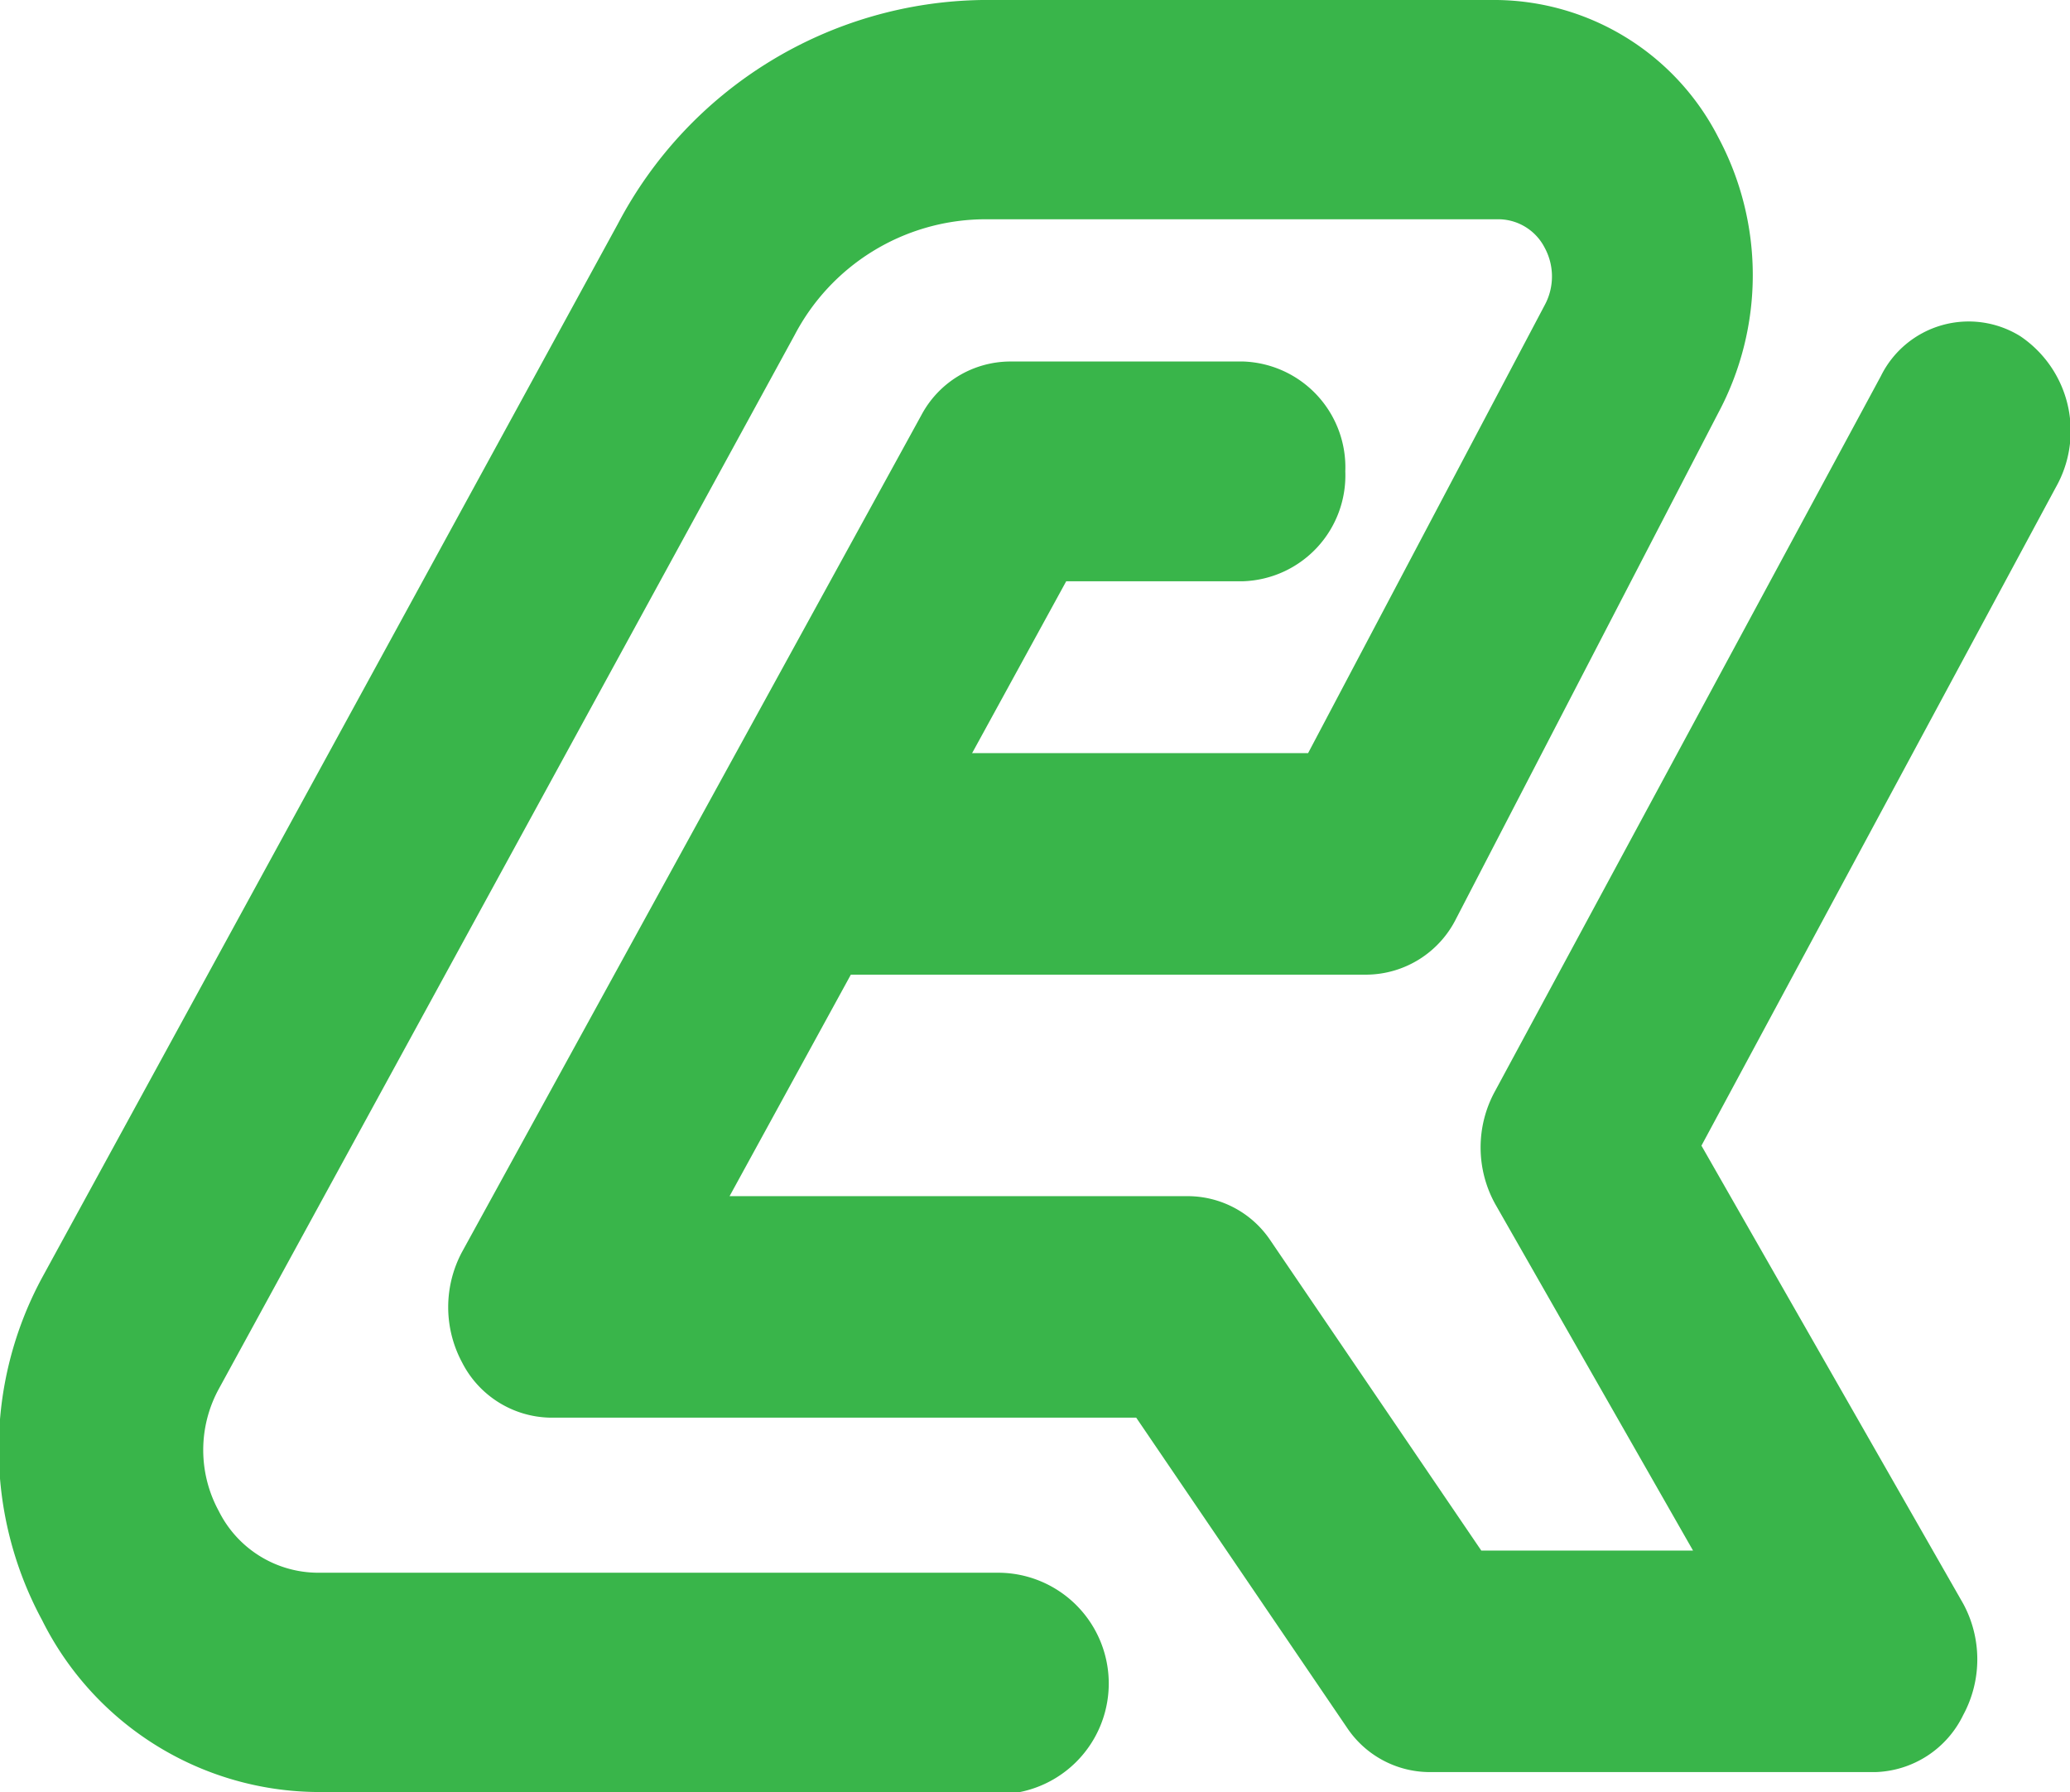
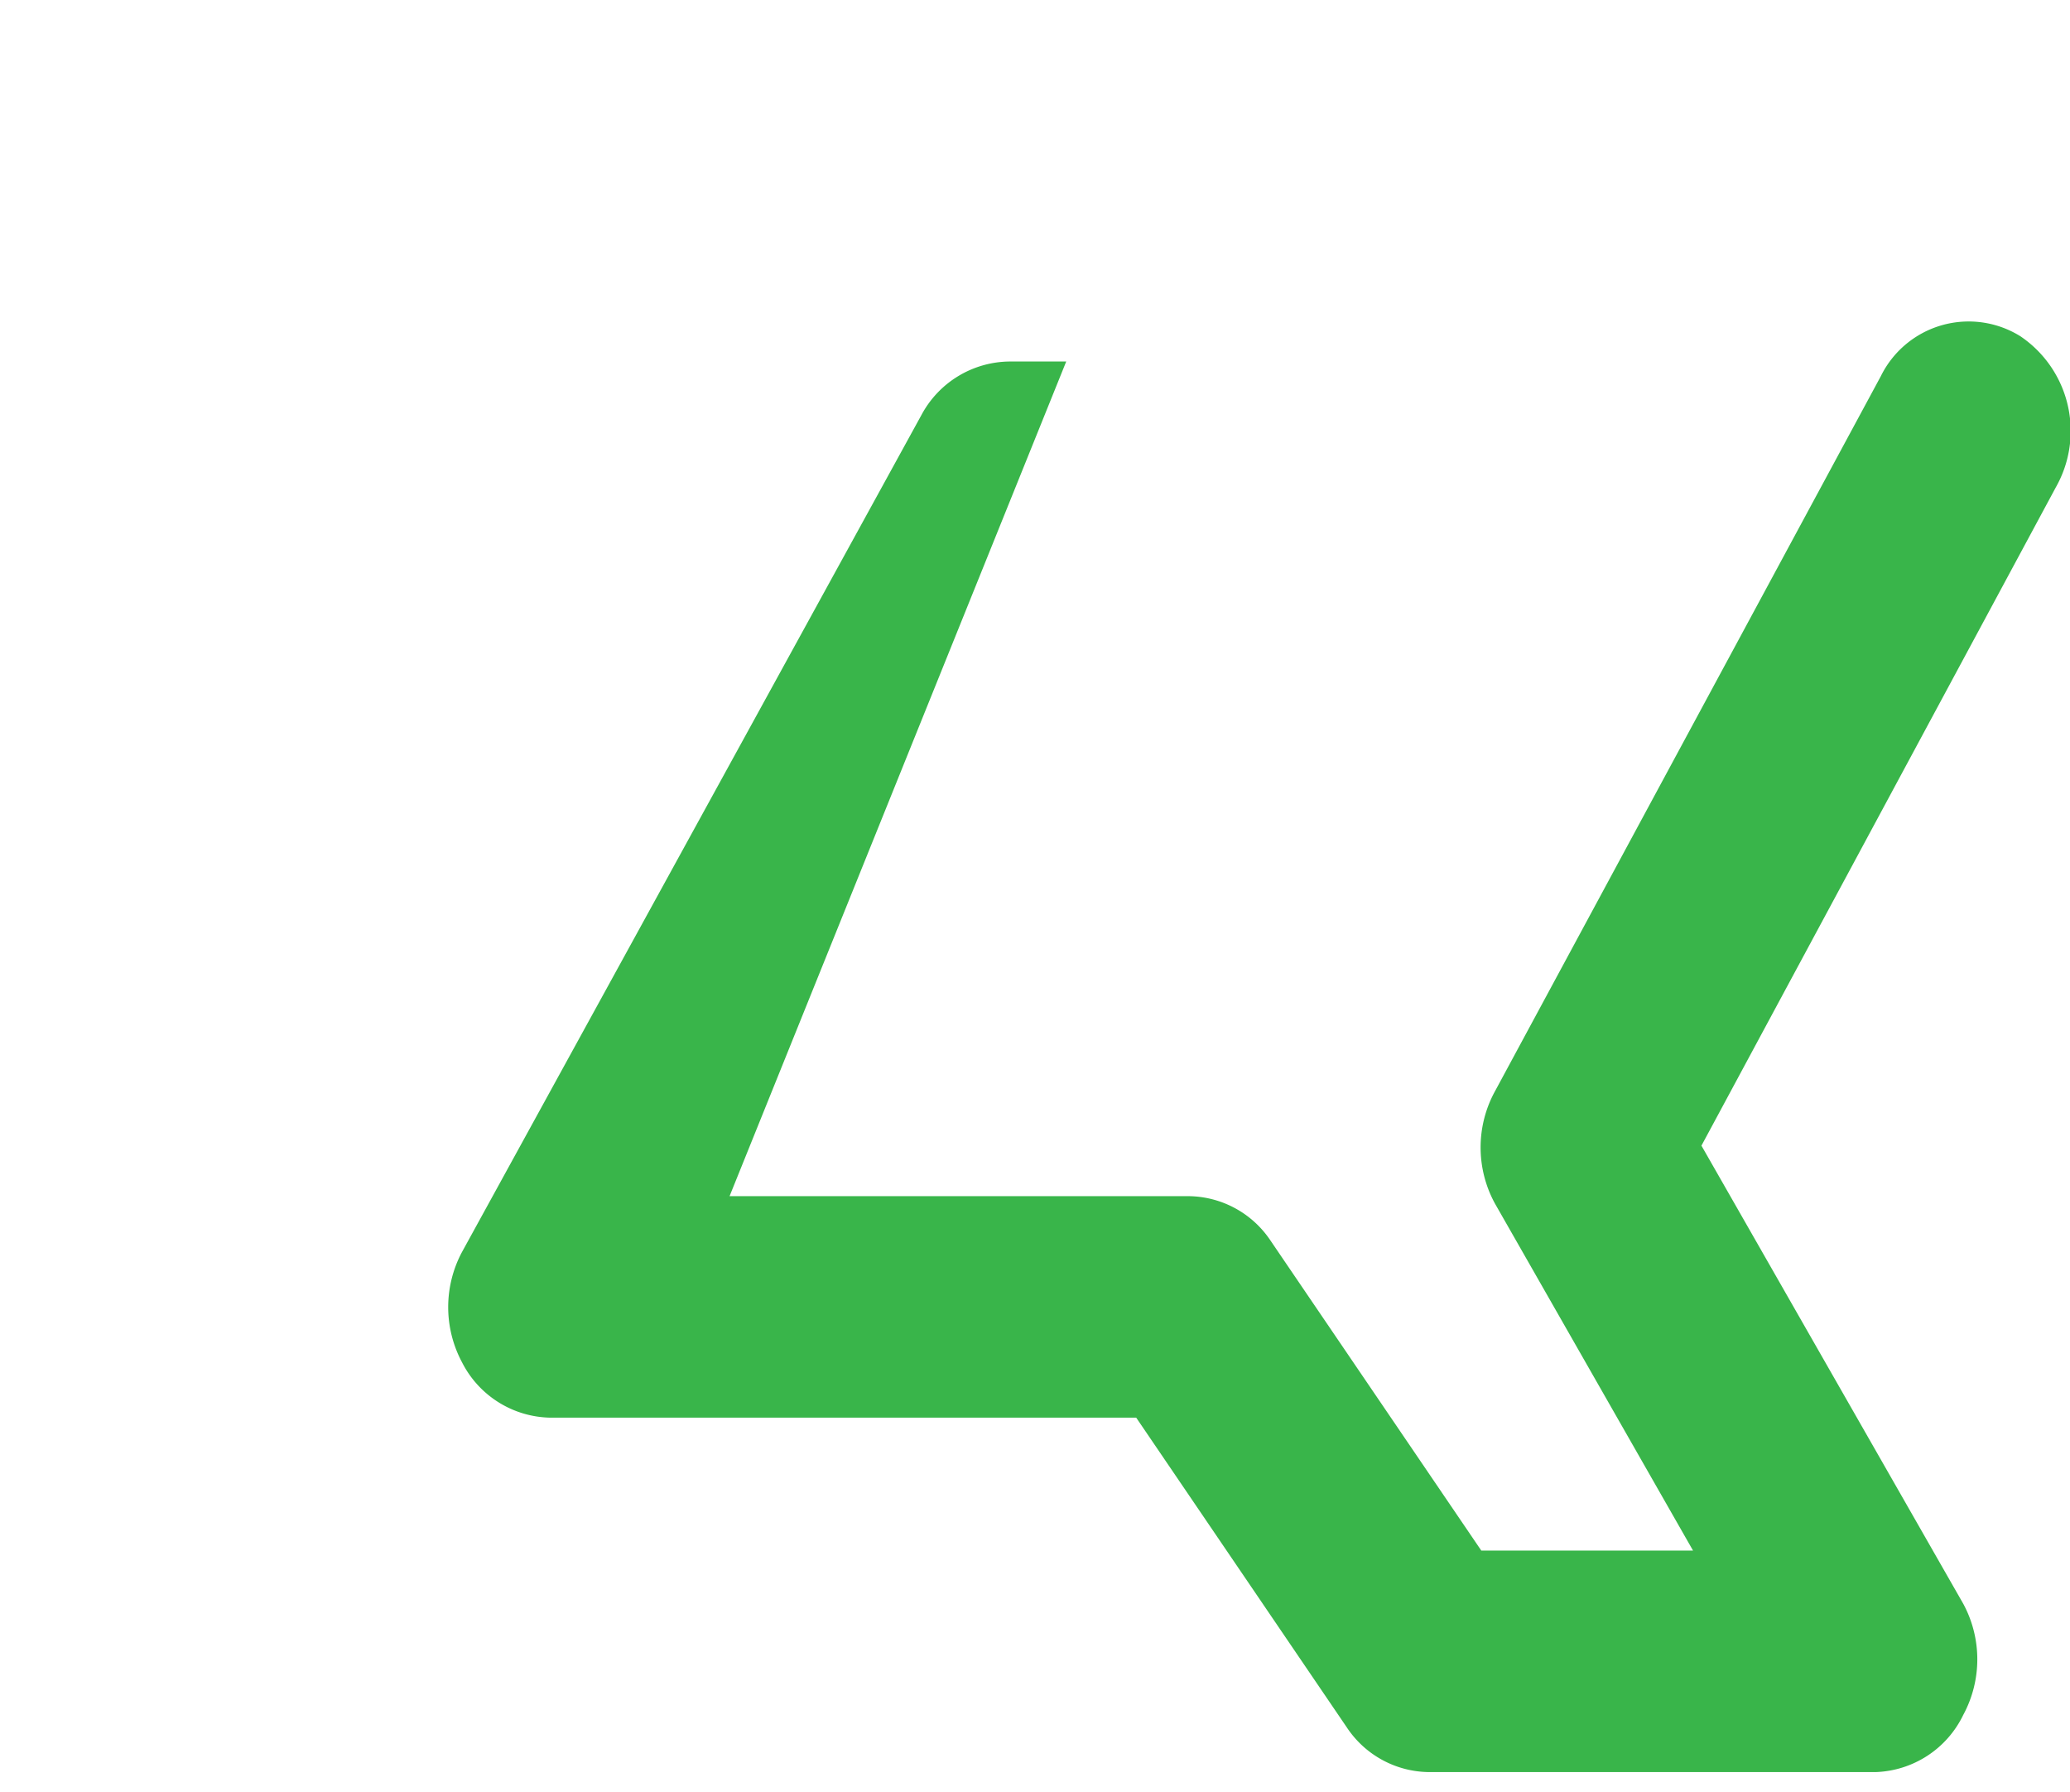
<svg xmlns="http://www.w3.org/2000/svg" id="图层_1" data-name="图层 1" viewBox="0 0 46.73 40.45">
  <defs>
    <style>.cls-1{fill:#39b54a;}</style>
  </defs>
  <title>64c9eca5ddbdf</title>
-   <path class="cls-1" d="M23.66,45.45H8.3a7,7,0,0,1-6.22-3.88,8.13,8.13,0,0,1,0-7.73l13-23.79A9.44,9.44,0,0,1,23.3,5H34.92a5.69,5.69,0,0,1,5,3.1,6.6,6.6,0,0,1,0,6.22L34,25.74A2.28,2.28,0,0,1,32,27H19.31a2.48,2.48,0,0,1,0-5H30.66L36,11.89a1.36,1.36,0,0,0,0-1.3,1.18,1.18,0,0,0-1-.64H23.3a4.87,4.87,0,0,0-4.23,2.61l-13,23.79a2.88,2.88,0,0,0,0,2.76A2.51,2.51,0,0,0,8.3,40.5H23.66a2.48,2.48,0,0,1,0,5Z" transform="translate(-1.13 -5)" />
-   <path class="cls-1" d="M43.47,45H33.4a2.25,2.25,0,0,1-1.86-1l-4.76-7H13.56a2.28,2.28,0,0,1-2-1.25,2.64,2.64,0,0,1,0-2.49L21.93,14.37a2.28,2.28,0,0,1,2-1.21H29.2a2.39,2.39,0,0,1,2.3,2.48,2.39,2.39,0,0,1-2.3,2.48h-4L17.6,32H27.95a2.25,2.25,0,0,1,1.86,1l4.76,7h4.78l-4.47-7.83a2.64,2.64,0,0,1,0-2.54l8.71-16.14a2.21,2.21,0,0,1,3.15-.9A2.58,2.58,0,0,1,47.54,16l-8,14.86,5.91,10.34a2.64,2.64,0,0,1,0,2.51A2.28,2.28,0,0,1,43.47,45Z" transform="translate(-1.13 -5)" />
+   <path class="cls-1" d="M43.47,45H33.4a2.25,2.25,0,0,1-1.86-1l-4.76-7H13.56a2.28,2.28,0,0,1-2-1.25,2.64,2.64,0,0,1,0-2.49L21.93,14.37a2.28,2.28,0,0,1,2-1.21H29.2h-4L17.6,32H27.95a2.25,2.25,0,0,1,1.86,1l4.76,7h4.78l-4.47-7.83a2.64,2.64,0,0,1,0-2.54l8.71-16.14a2.21,2.21,0,0,1,3.15-.9A2.58,2.58,0,0,1,47.54,16l-8,14.86,5.91,10.34a2.64,2.64,0,0,1,0,2.51A2.28,2.28,0,0,1,43.47,45Z" transform="translate(-1.13 -5)" />
</svg>